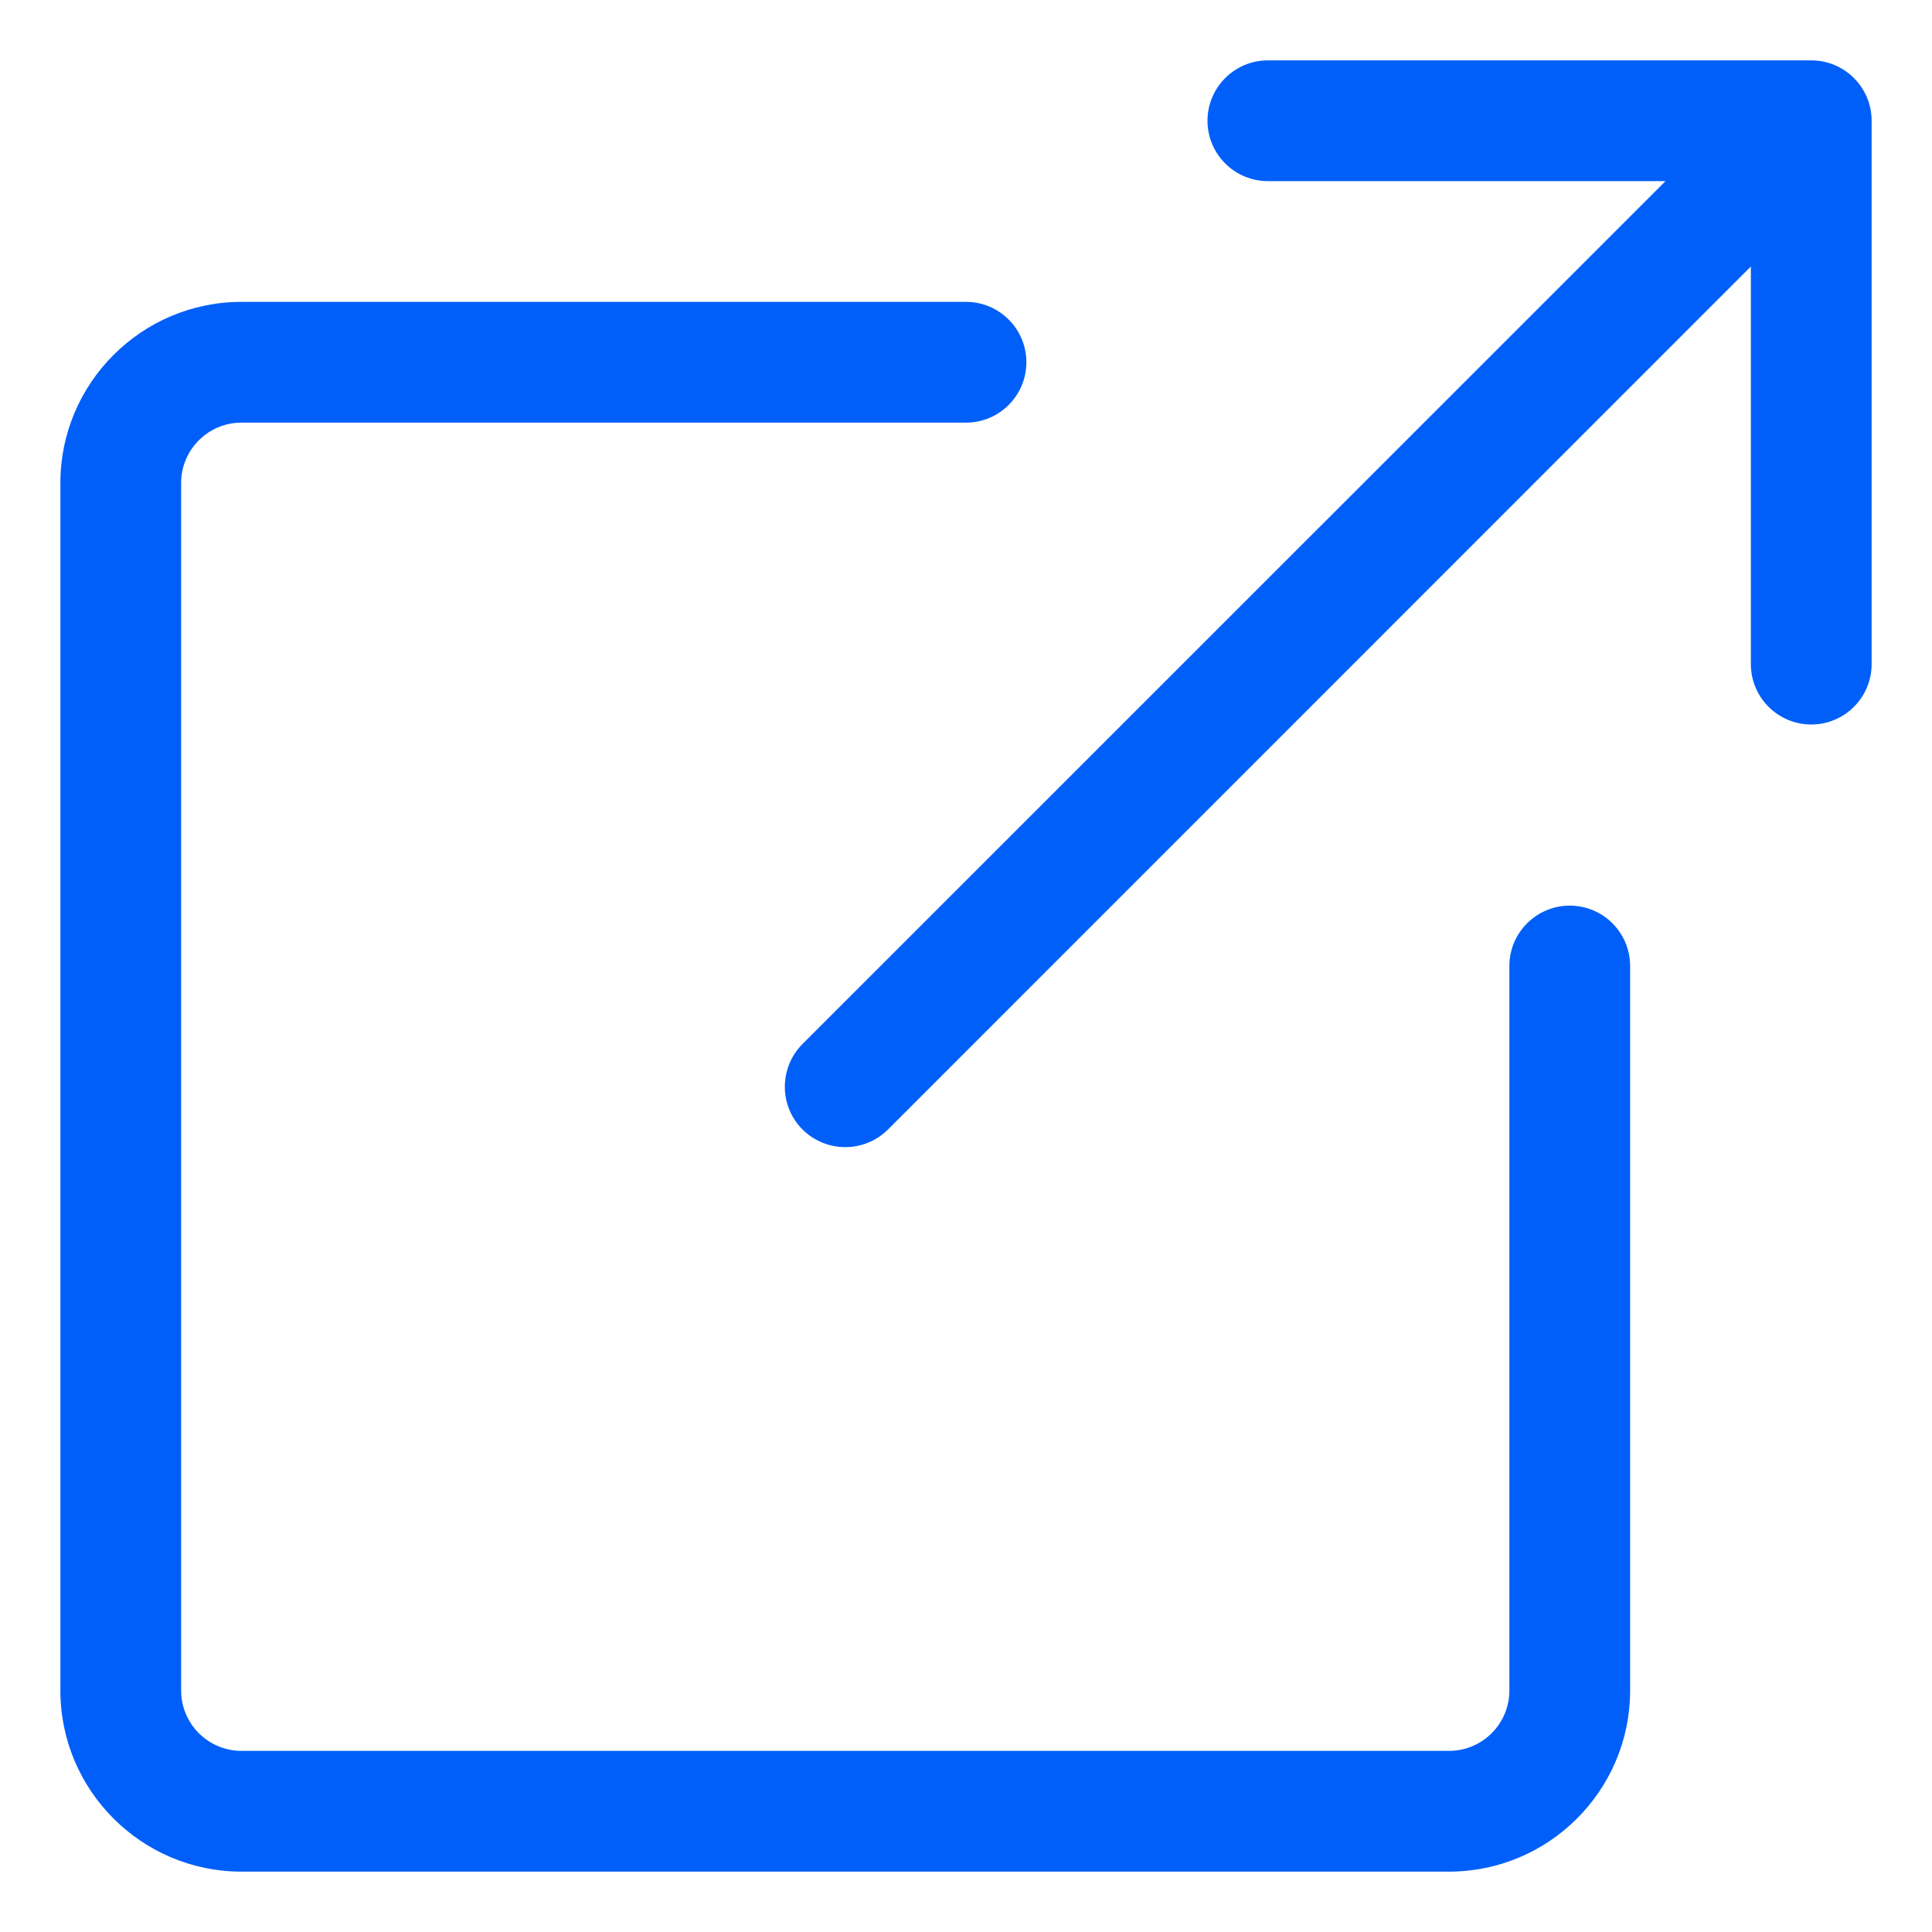
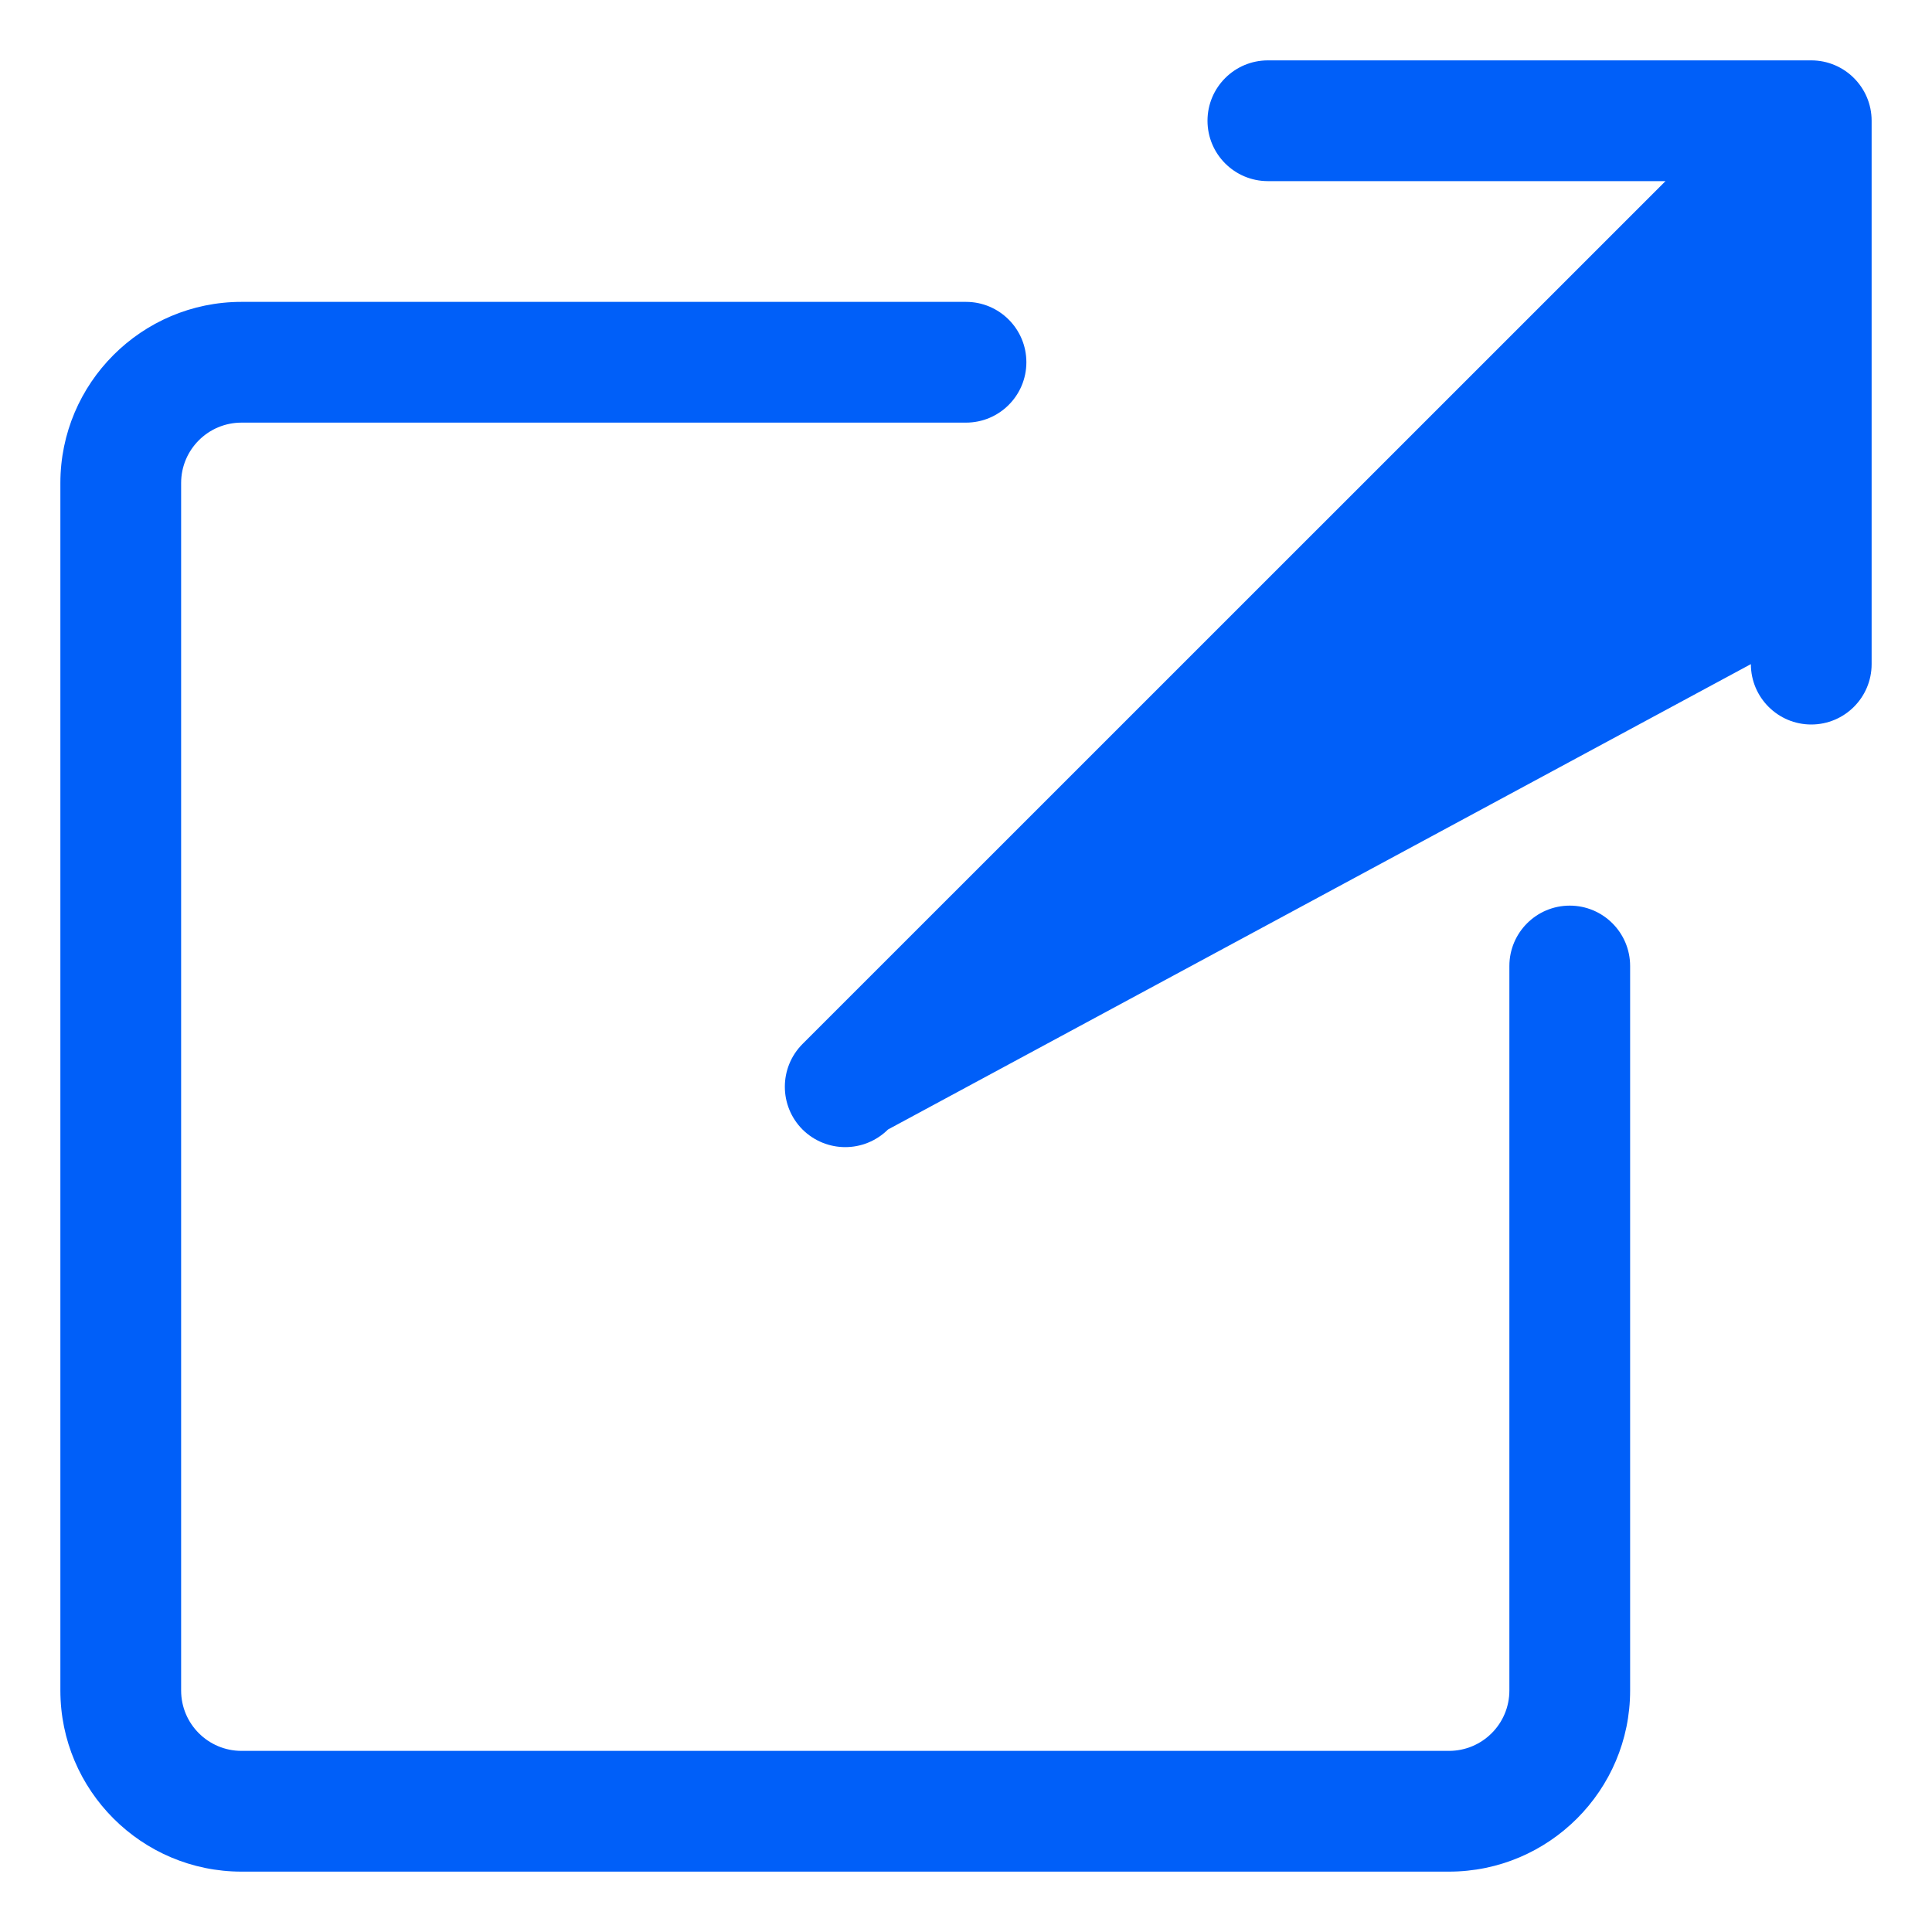
<svg xmlns="http://www.w3.org/2000/svg" width="16" height="16" viewBox="0 0 16 16" fill="none">
-   <path d="M15.5 1V5.5C15.5 5.776 15.276 6 15 6C14.724 6 14.5 5.776 14.5 5.5V2.207L7.354 9.354C7.256 9.451 7.128 9.5 7 9.5C6.872 9.5 6.744 9.451 6.646 9.354C6.451 9.158 6.451 8.842 6.646 8.646L13.793 1.5H10.5C10.224 1.5 10 1.276 10 1C10 0.724 10.224 0.5 10.5 0.5H15C15.276 0.5 15.5 0.724 15.5 1ZM13.5 14V8C13.5 7.724 13.276 7.5 13 7.5C12.724 7.5 12.5 7.724 12.5 8V14C12.5 14.276 12.276 14.5 12 14.5H2C1.724 14.5 1.5 14.276 1.5 14V4C1.5 3.724 1.724 3.5 2 3.5H8C8.276 3.5 8.5 3.276 8.5 3C8.5 2.724 8.276 2.5 8 2.5H2C1.173 2.5 0.5 3.173 0.5 4V14C0.5 14.827 1.173 15.5 2 15.5H12C12.827 15.5 13.5 14.827 13.5 14Z" fill="#005FF9" />
+   <path d="M15.5 1V5.5C15.5 5.776 15.276 6 15 6C14.724 6 14.5 5.776 14.5 5.5L7.354 9.354C7.256 9.451 7.128 9.5 7 9.5C6.872 9.5 6.744 9.451 6.646 9.354C6.451 9.158 6.451 8.842 6.646 8.646L13.793 1.5H10.5C10.224 1.5 10 1.276 10 1C10 0.724 10.224 0.5 10.5 0.5H15C15.276 0.5 15.5 0.724 15.5 1ZM13.5 14V8C13.5 7.724 13.276 7.5 13 7.5C12.724 7.5 12.5 7.724 12.5 8V14C12.5 14.276 12.276 14.5 12 14.5H2C1.724 14.5 1.5 14.276 1.5 14V4C1.5 3.724 1.724 3.5 2 3.5H8C8.276 3.5 8.5 3.276 8.5 3C8.5 2.724 8.276 2.5 8 2.5H2C1.173 2.5 0.5 3.173 0.5 4V14C0.5 14.827 1.173 15.5 2 15.5H12C12.827 15.5 13.5 14.827 13.5 14Z" fill="#005FF9" />
</svg>